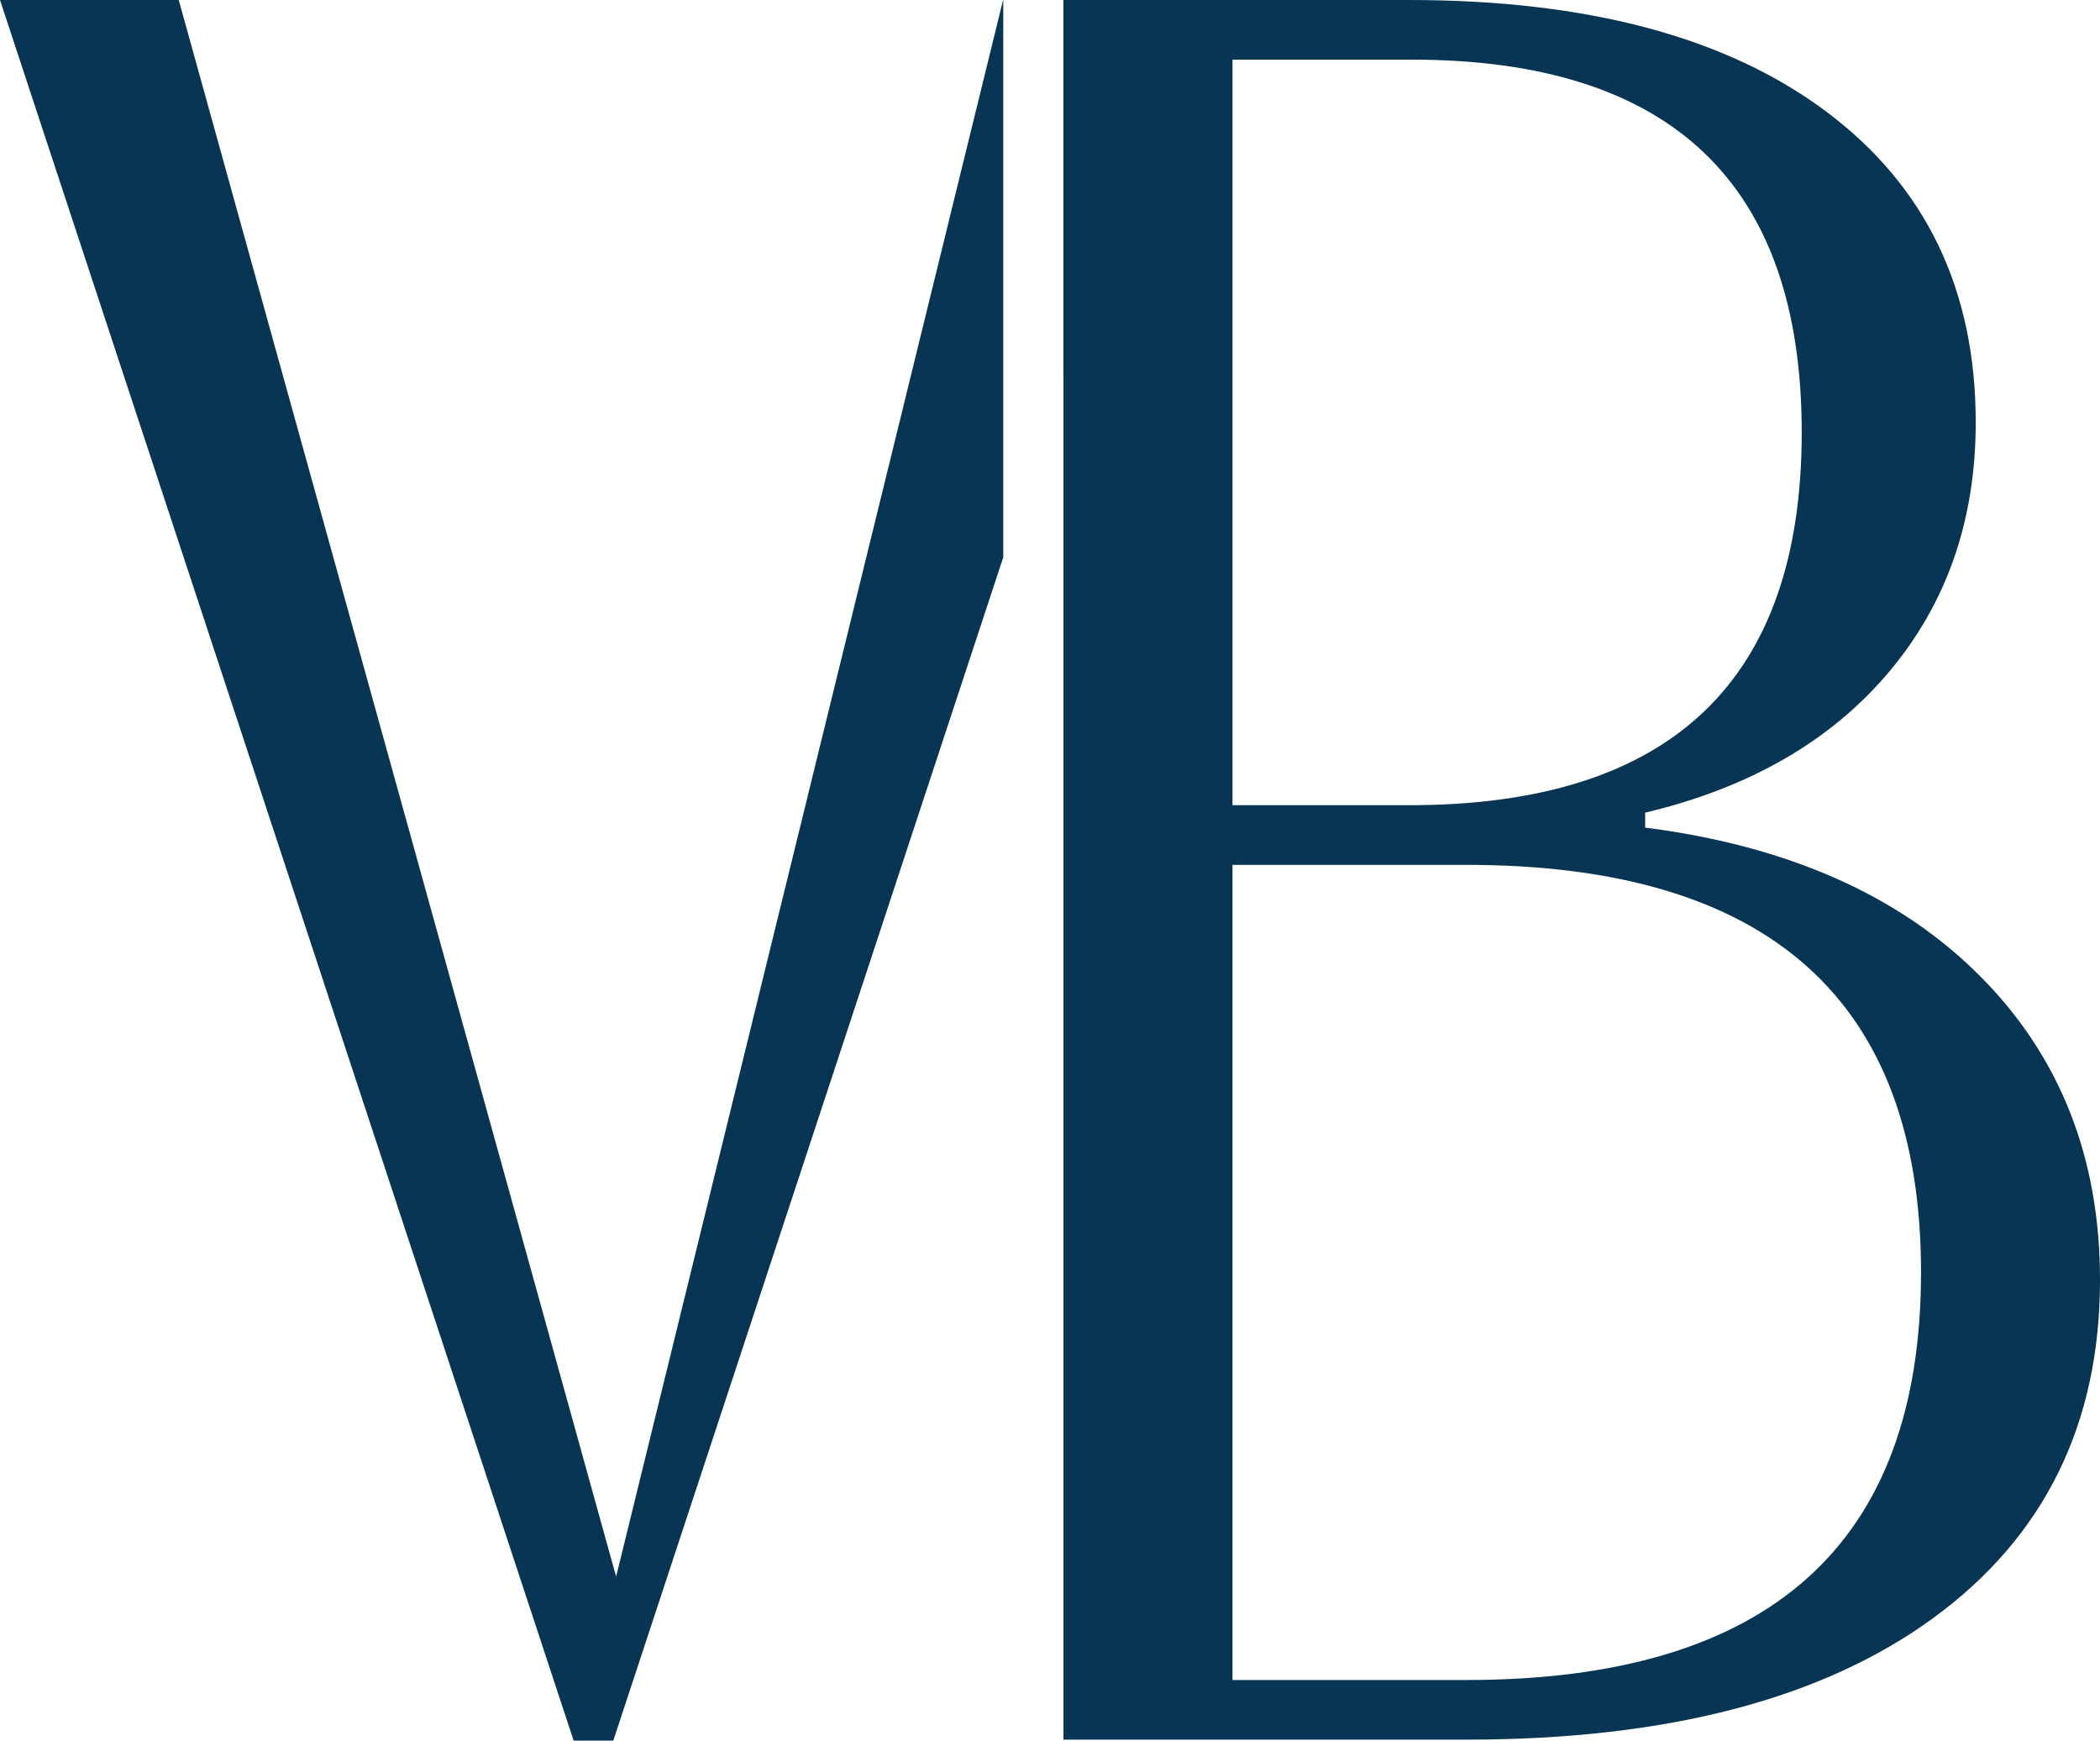
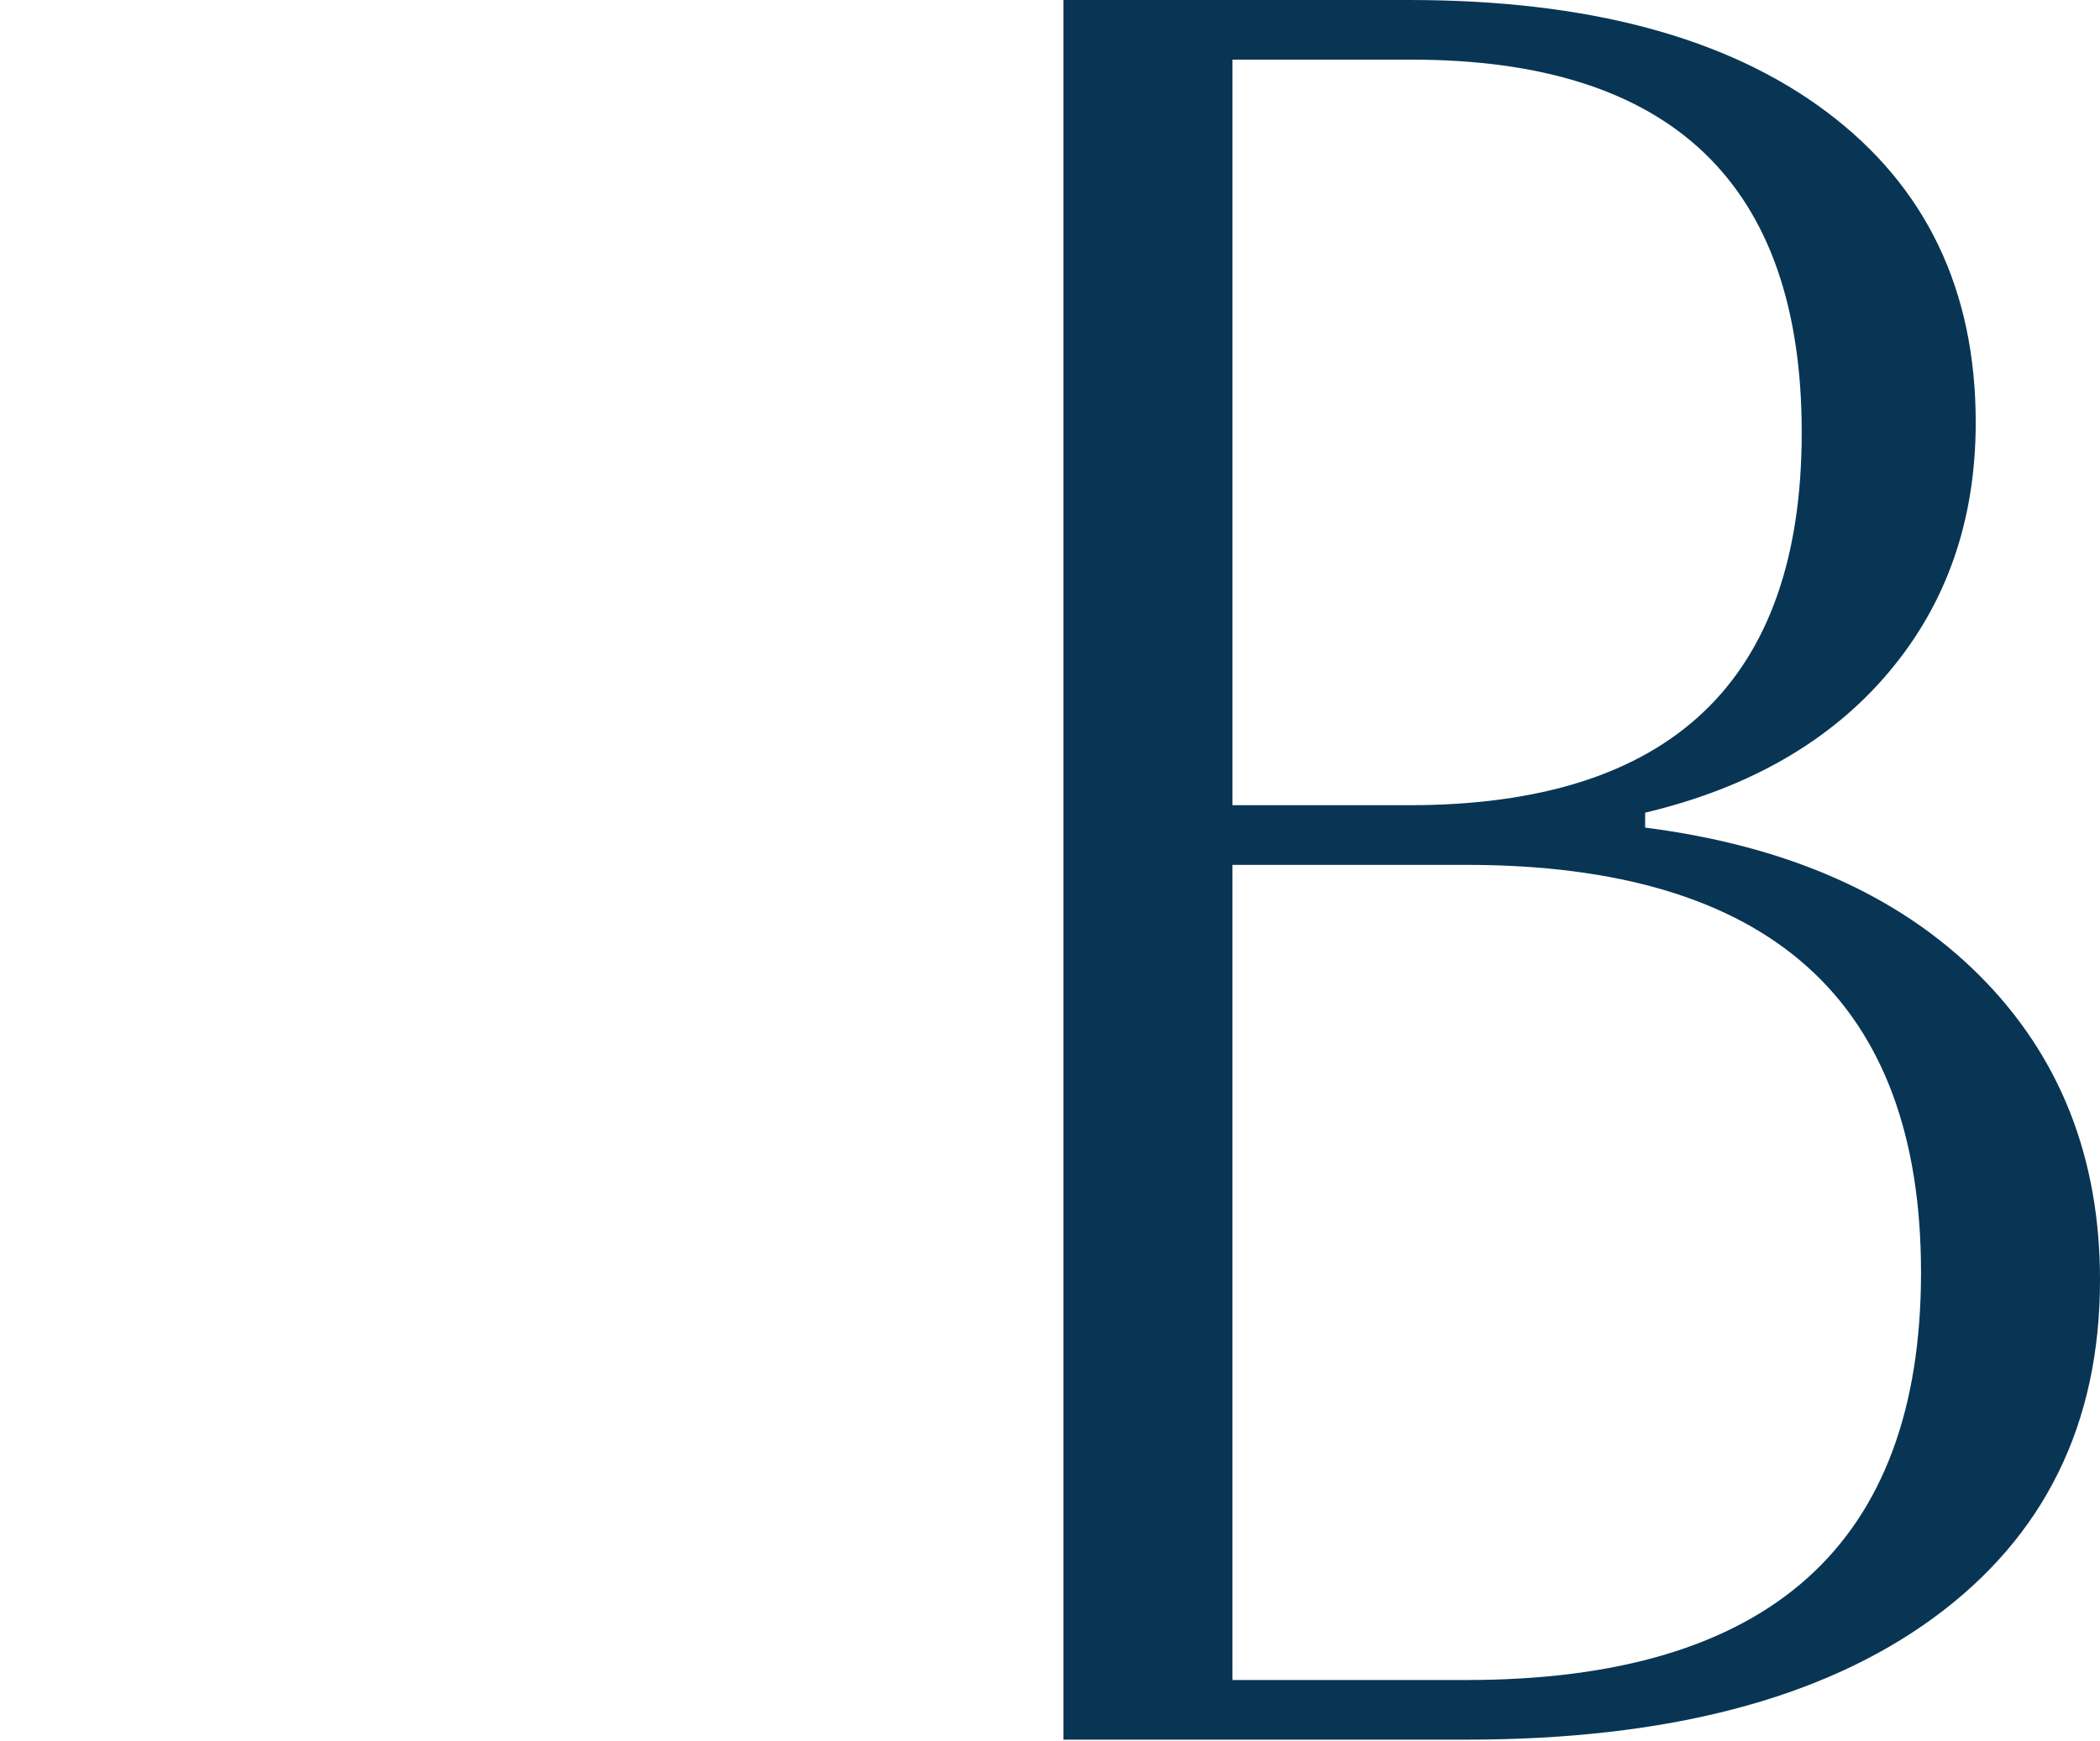
<svg xmlns="http://www.w3.org/2000/svg" id="Calque_2" data-name="Calque 2" viewBox="0 0 1708.11 1416.04">
  <defs>
    <style>
      .cls-1 {
        fill: #083554;
      }
    </style>
  </defs>
  <g id="Calque_2-2" data-name="Calque 2">
    <g>
      <path class="cls-1" d="M865,1415.28V0h281.04c145.57,0,258.79,30.33,339.67,90.98,80.87,60.65,121.31,144.91,121.31,252.73,0,79.55-23.6,147.28-70.77,203.2-47.19,55.95-113.22,94.01-198.13,114.23v12.13c115.9,14.85,206.54,54.93,271.93,120.3,65.37,65.39,98.06,147.94,98.06,247.67,0,117.26-45.18,208.94-135.46,274.96-90.32,66.06-217.03,99.07-380.1,99.07h-327.55ZM1148.06,48.52h-145.57v606.55h143.56c212.95,0,319.44-101.1,319.44-303.28s-105.83-303.27-317.43-303.27h0ZM1192.54,703.6h-190.06v663.15h190.06c246.66,0,369.99-110.5,369.99-331.58s-123.33-331.58-369.99-331.58h0Z" />
      <g>
-         <polygon class="cls-1" points="816.03 0 816.03 0 815.89 0 501.14 1282.63 480.37 1207.75 145.38 0 0 0 466.57 1416.04 498.85 1416.04 816.03 453.39 816.03 0" />
-         <polygon class="cls-1" points="965.41 0 865 0 865 304.75 965.41 0" />
-       </g>
+         </g>
    </g>
  </g>
</svg>